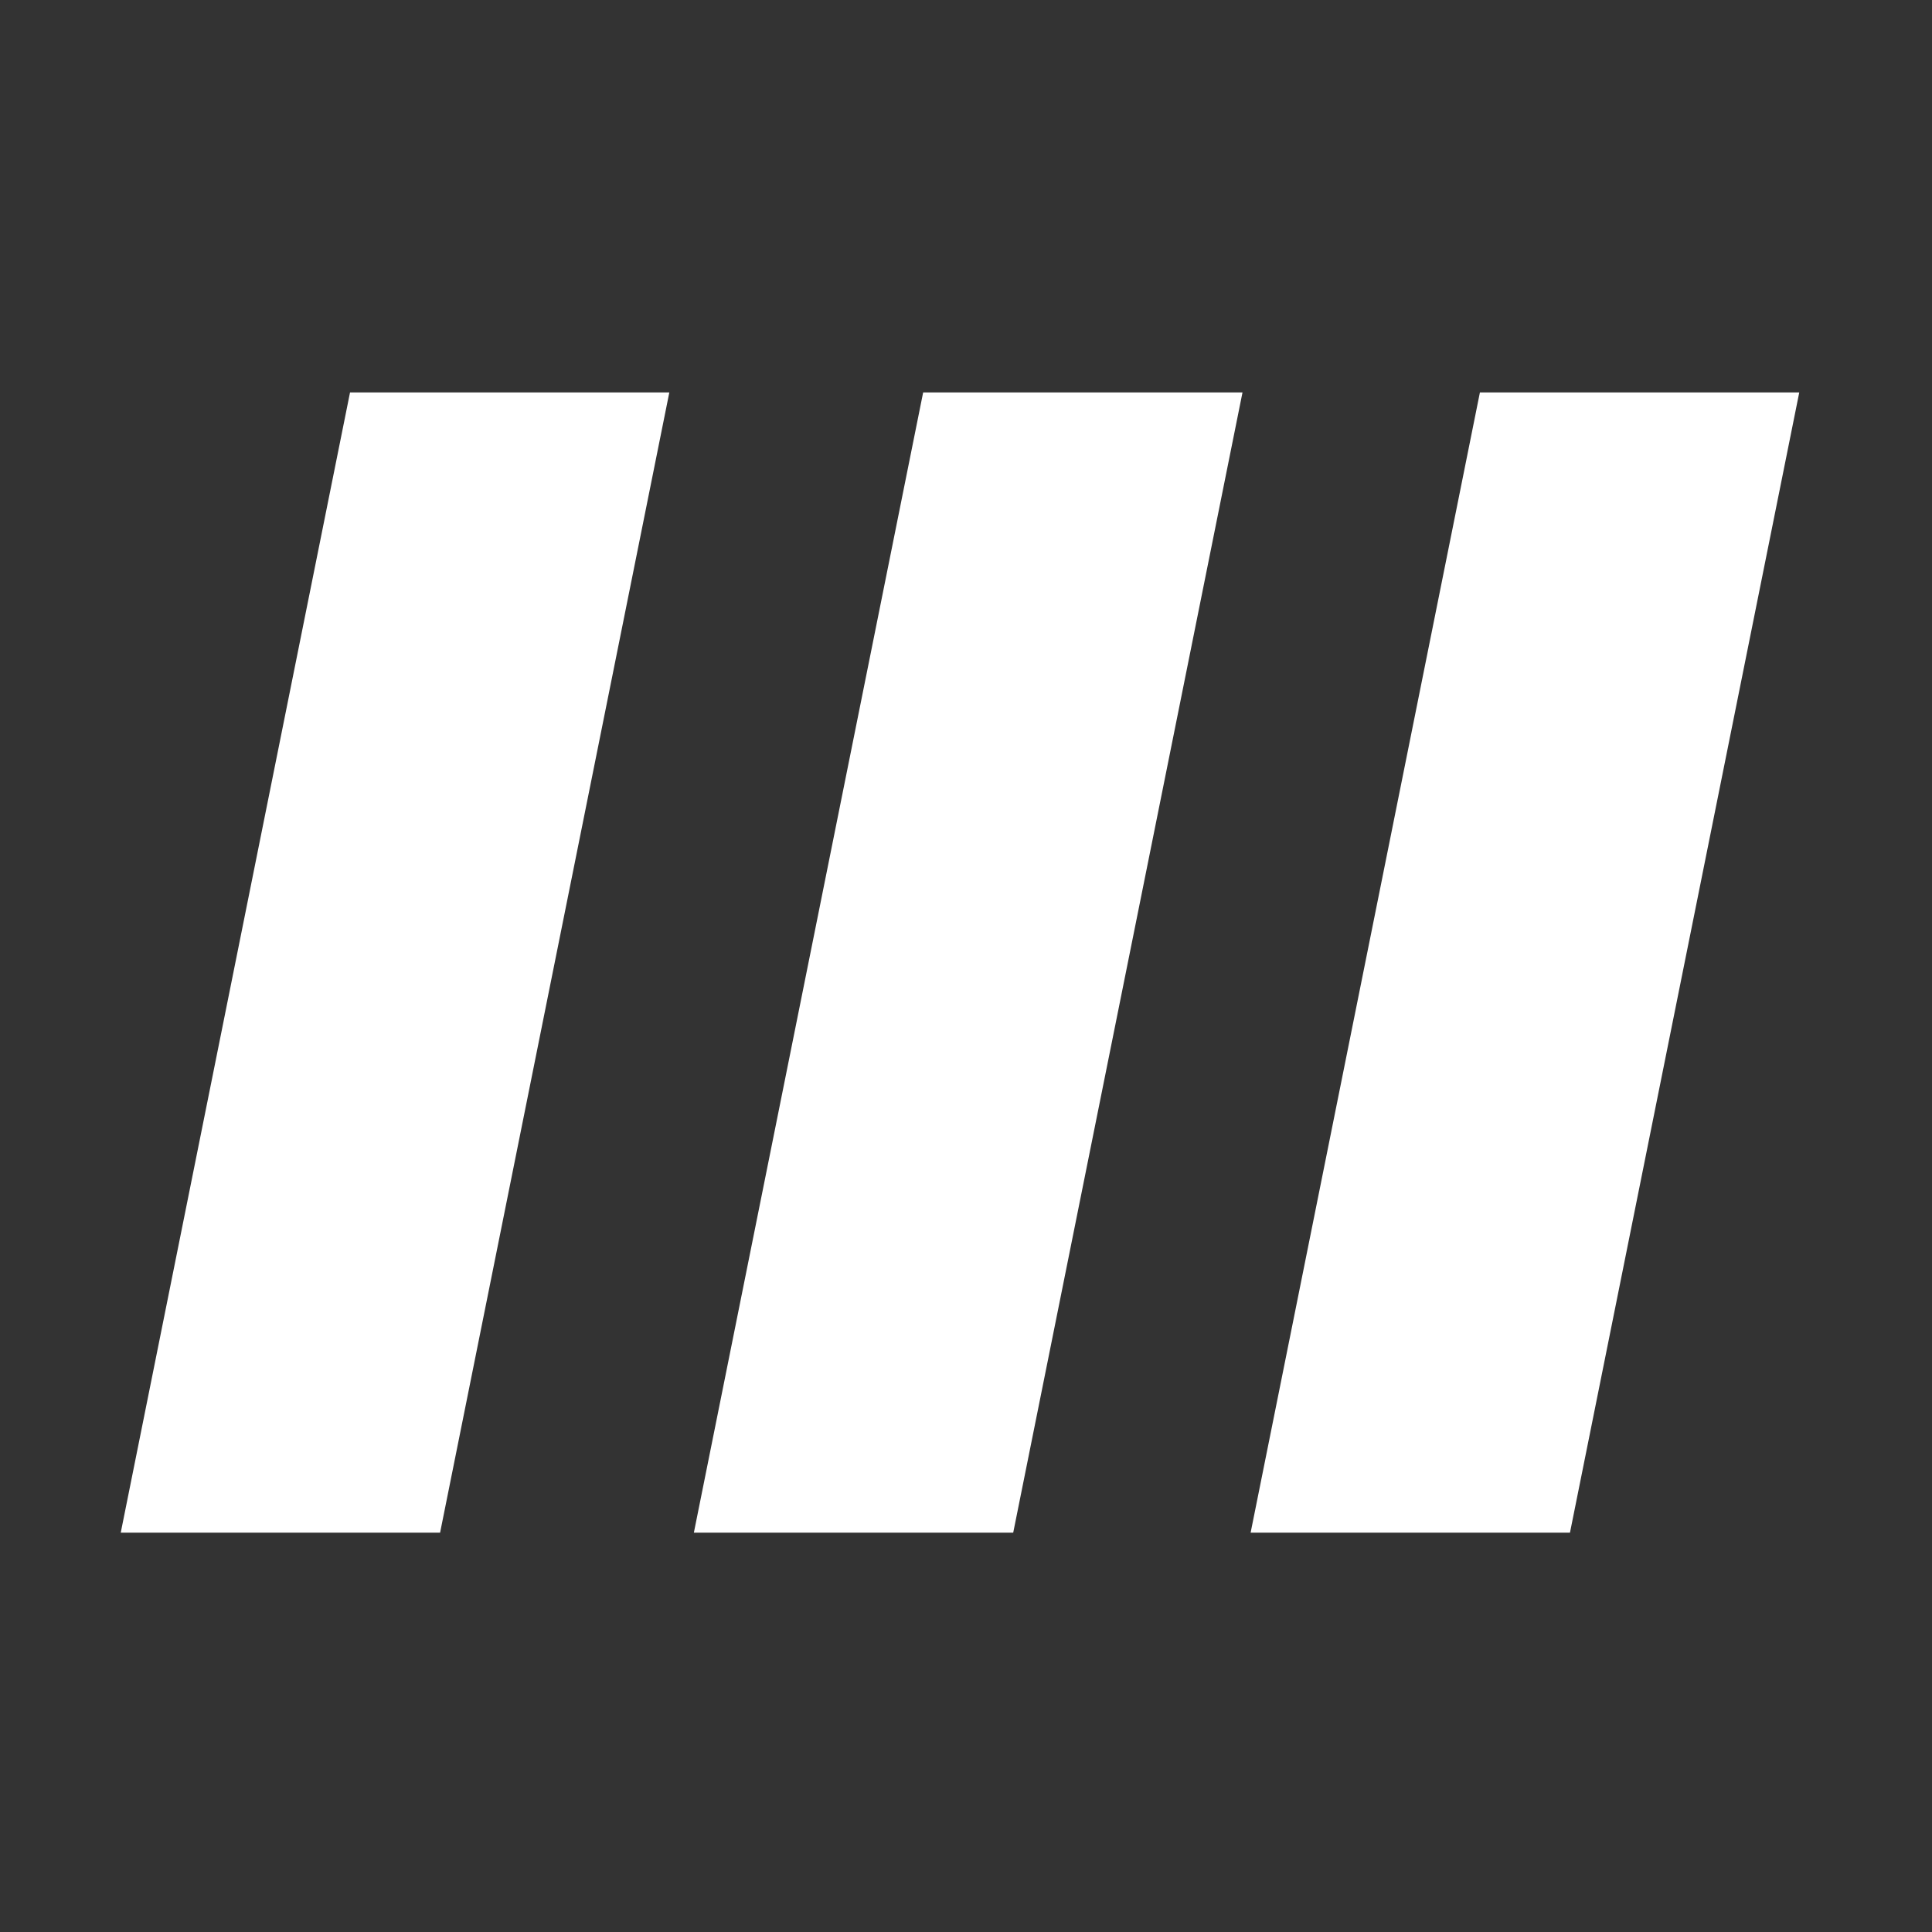
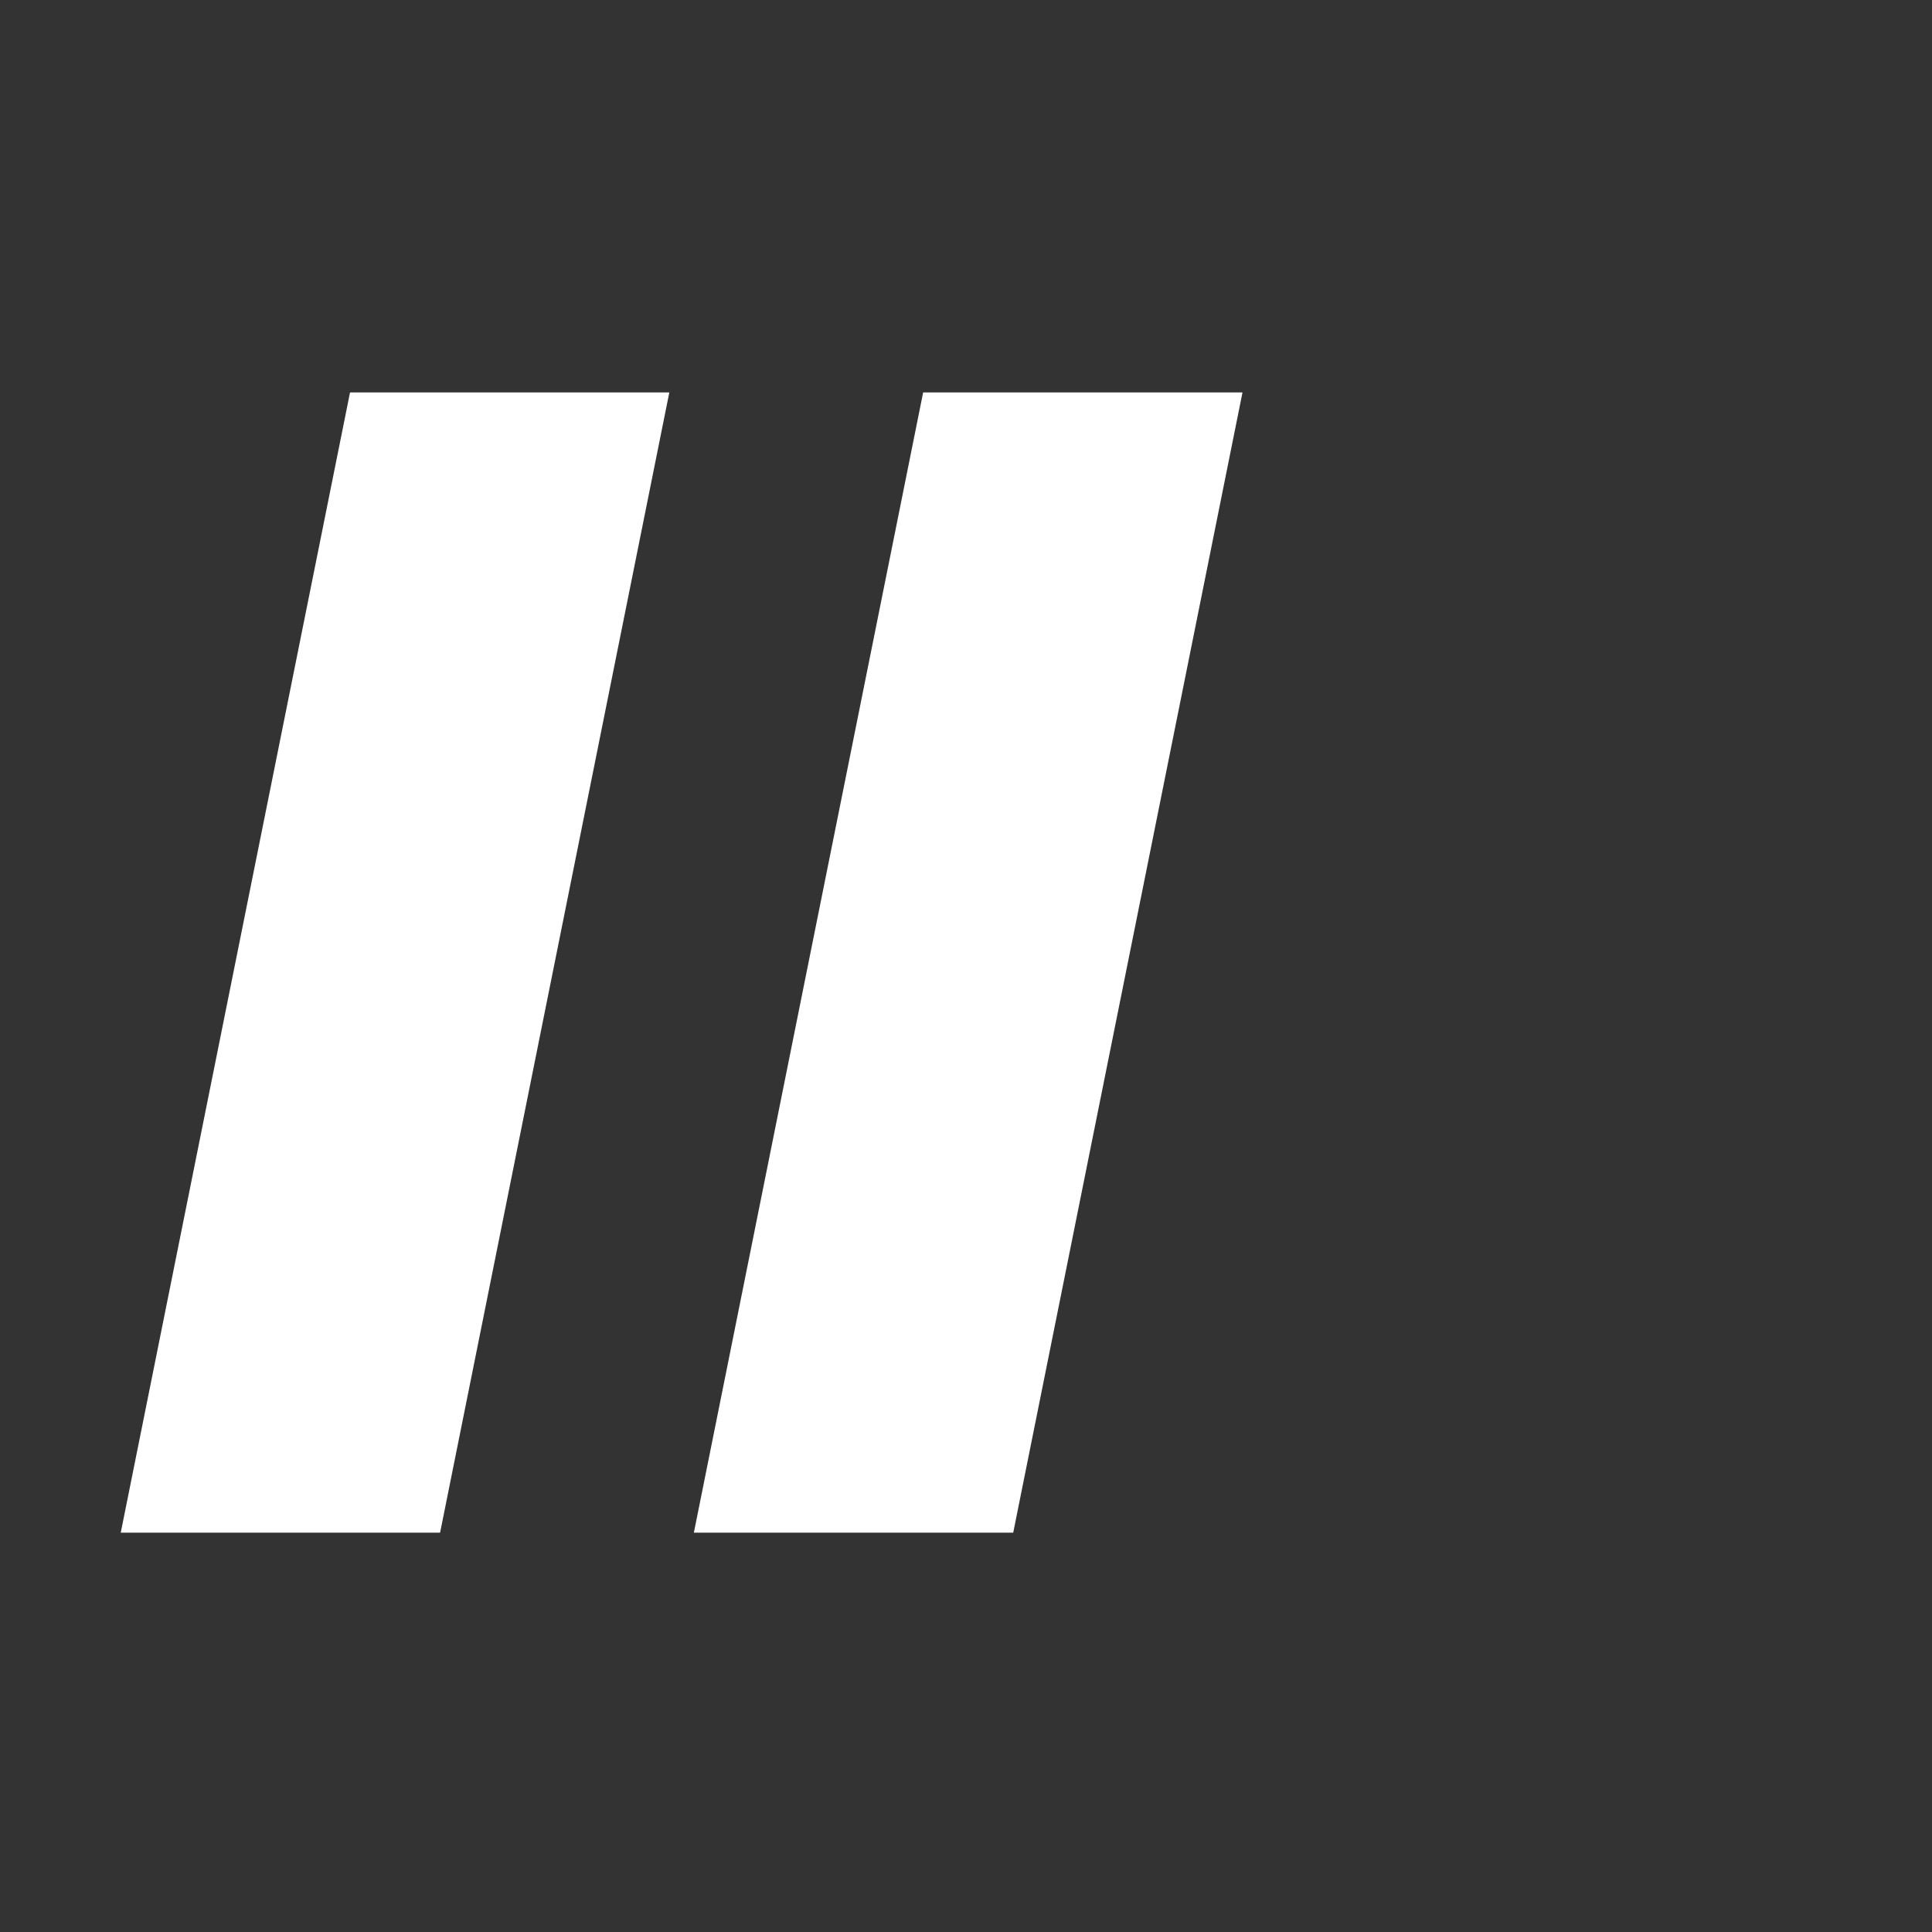
<svg xmlns="http://www.w3.org/2000/svg" width="34" height="34" viewBox="0 0 34 34" fill="none">
  <rect x="0" y="0" width="34" height="34" fill="#333333" stroke="none" />
-   <path d="M26.044 6.906H31.664L27.629 26.972H22.009L26.044 6.906Z" fill="white" />
  <path d="M16.246 6.906H21.866L17.831 26.972H12.211L16.246 6.906Z" fill="white" />
  <path d="M6.16 6.906H11.779L7.745 26.972H2.125L6.16 6.906Z" fill="white" />
</svg>